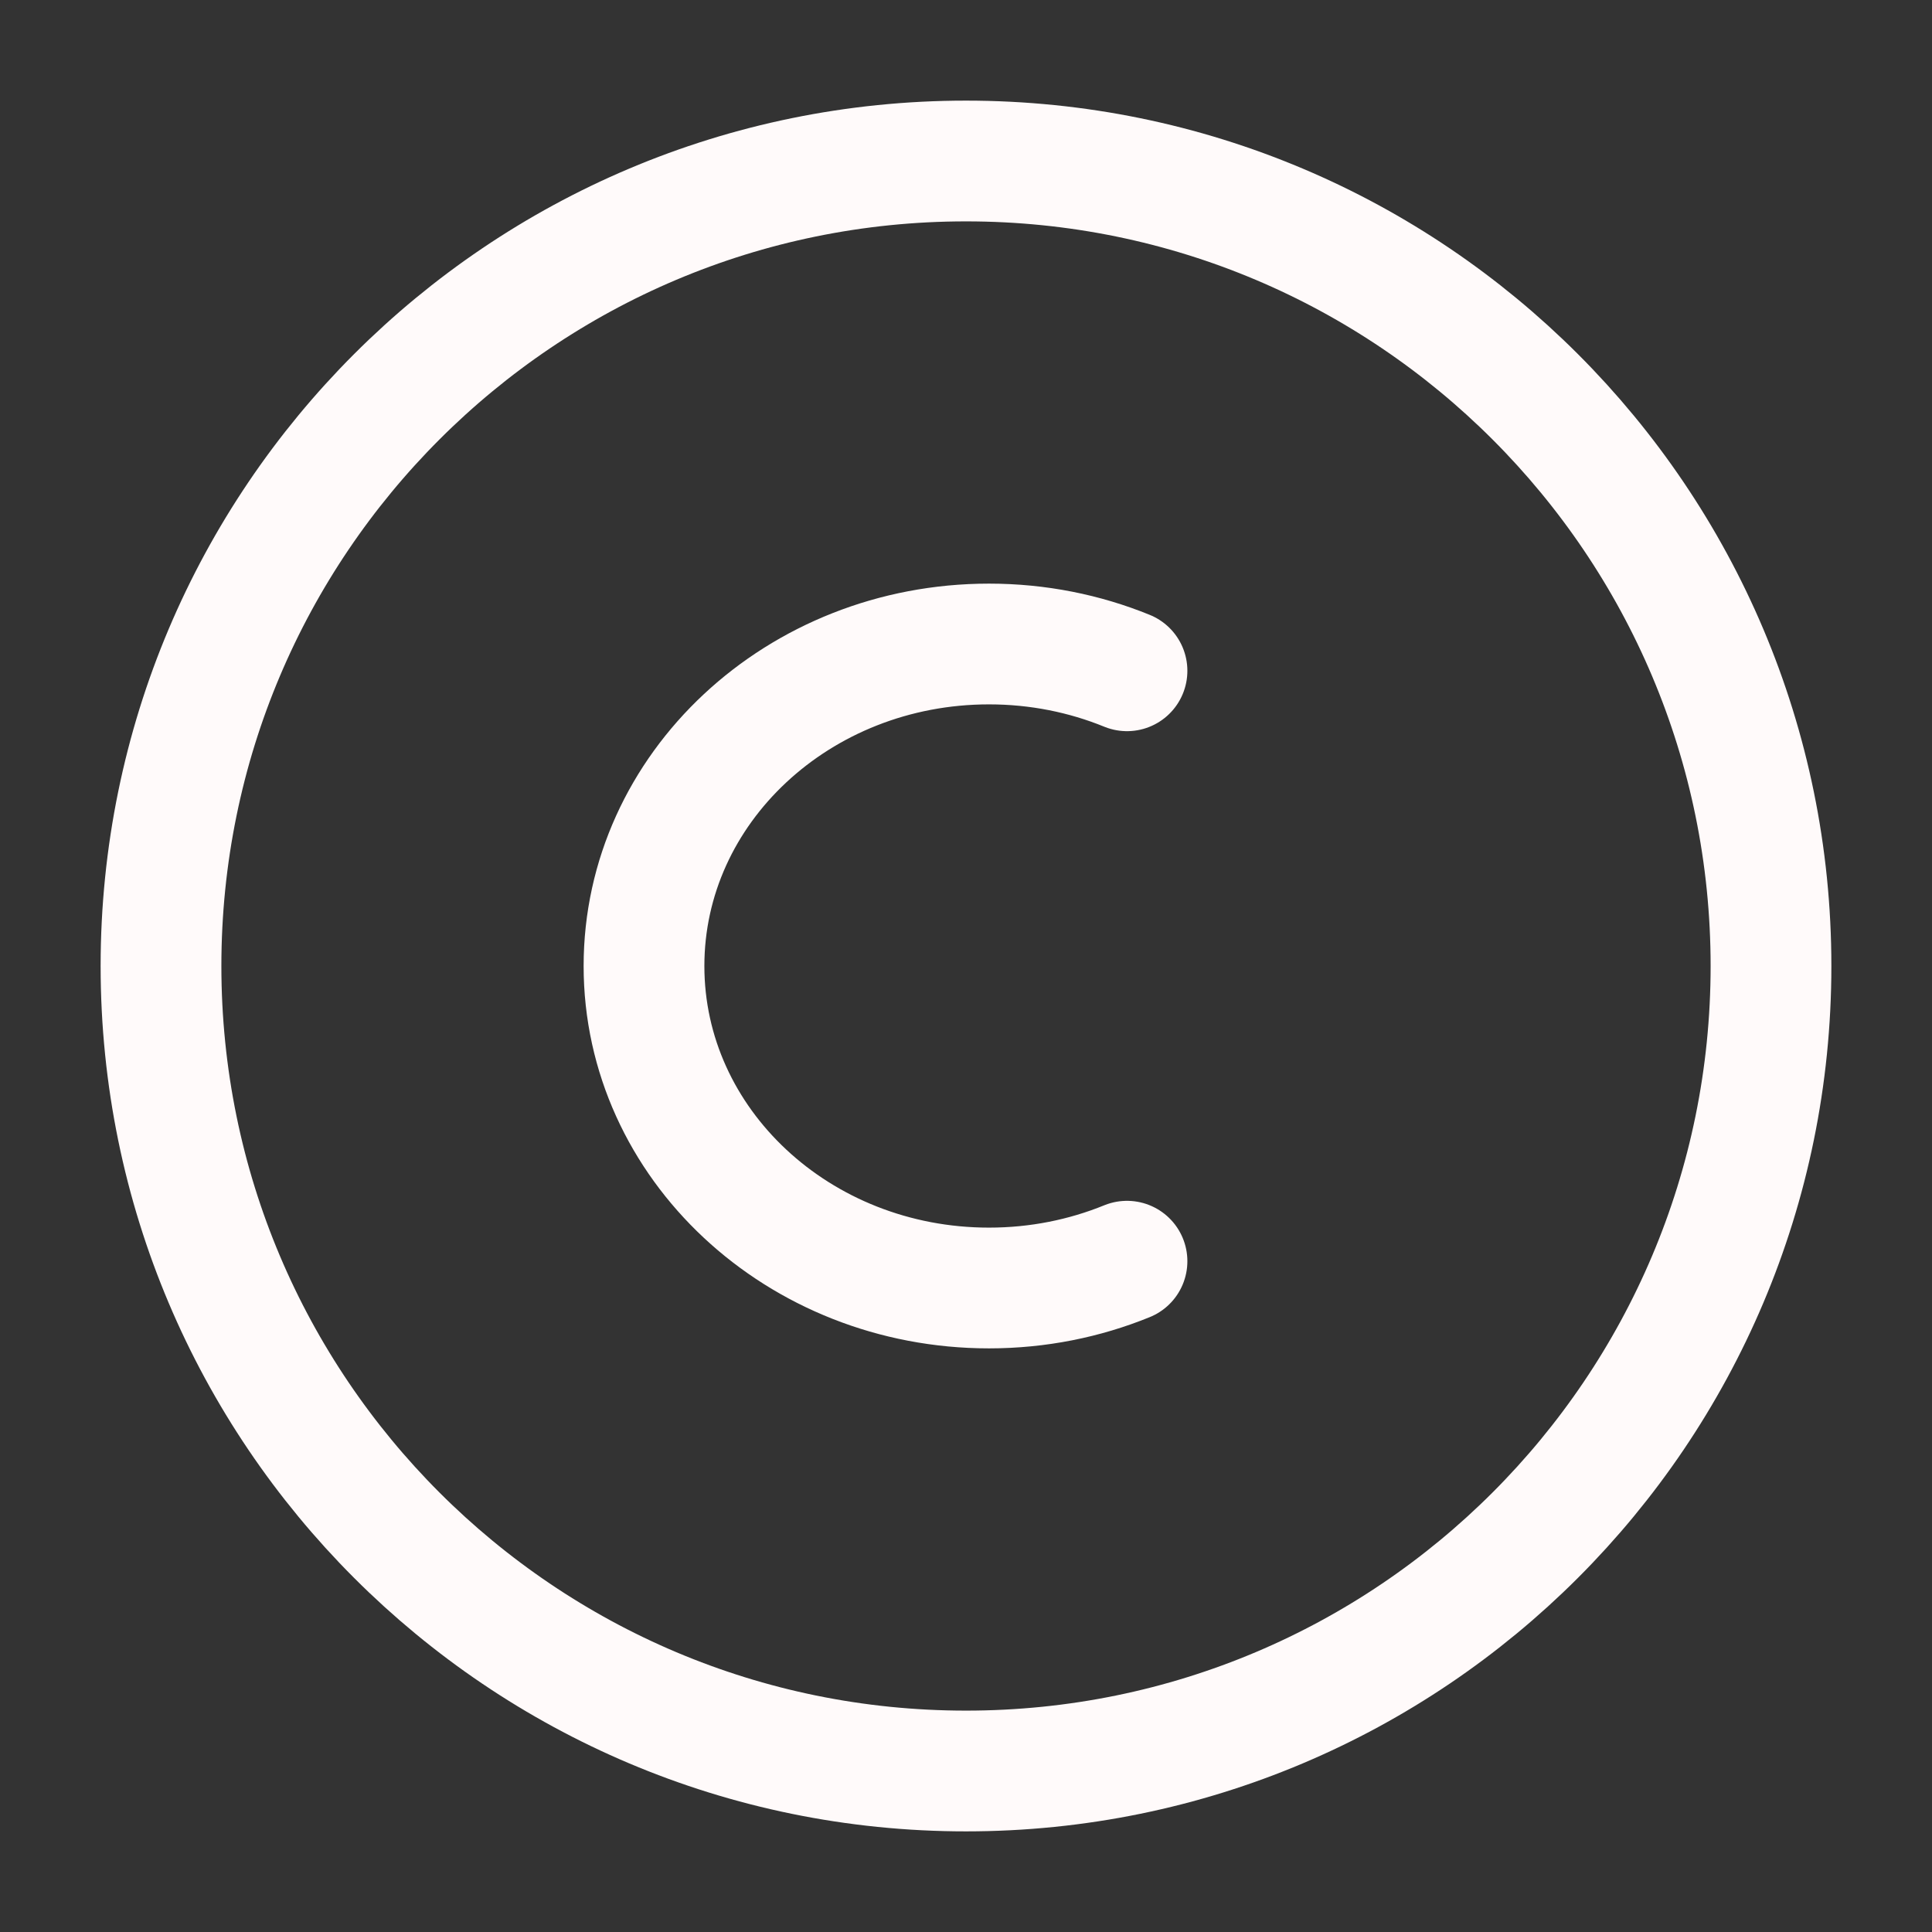
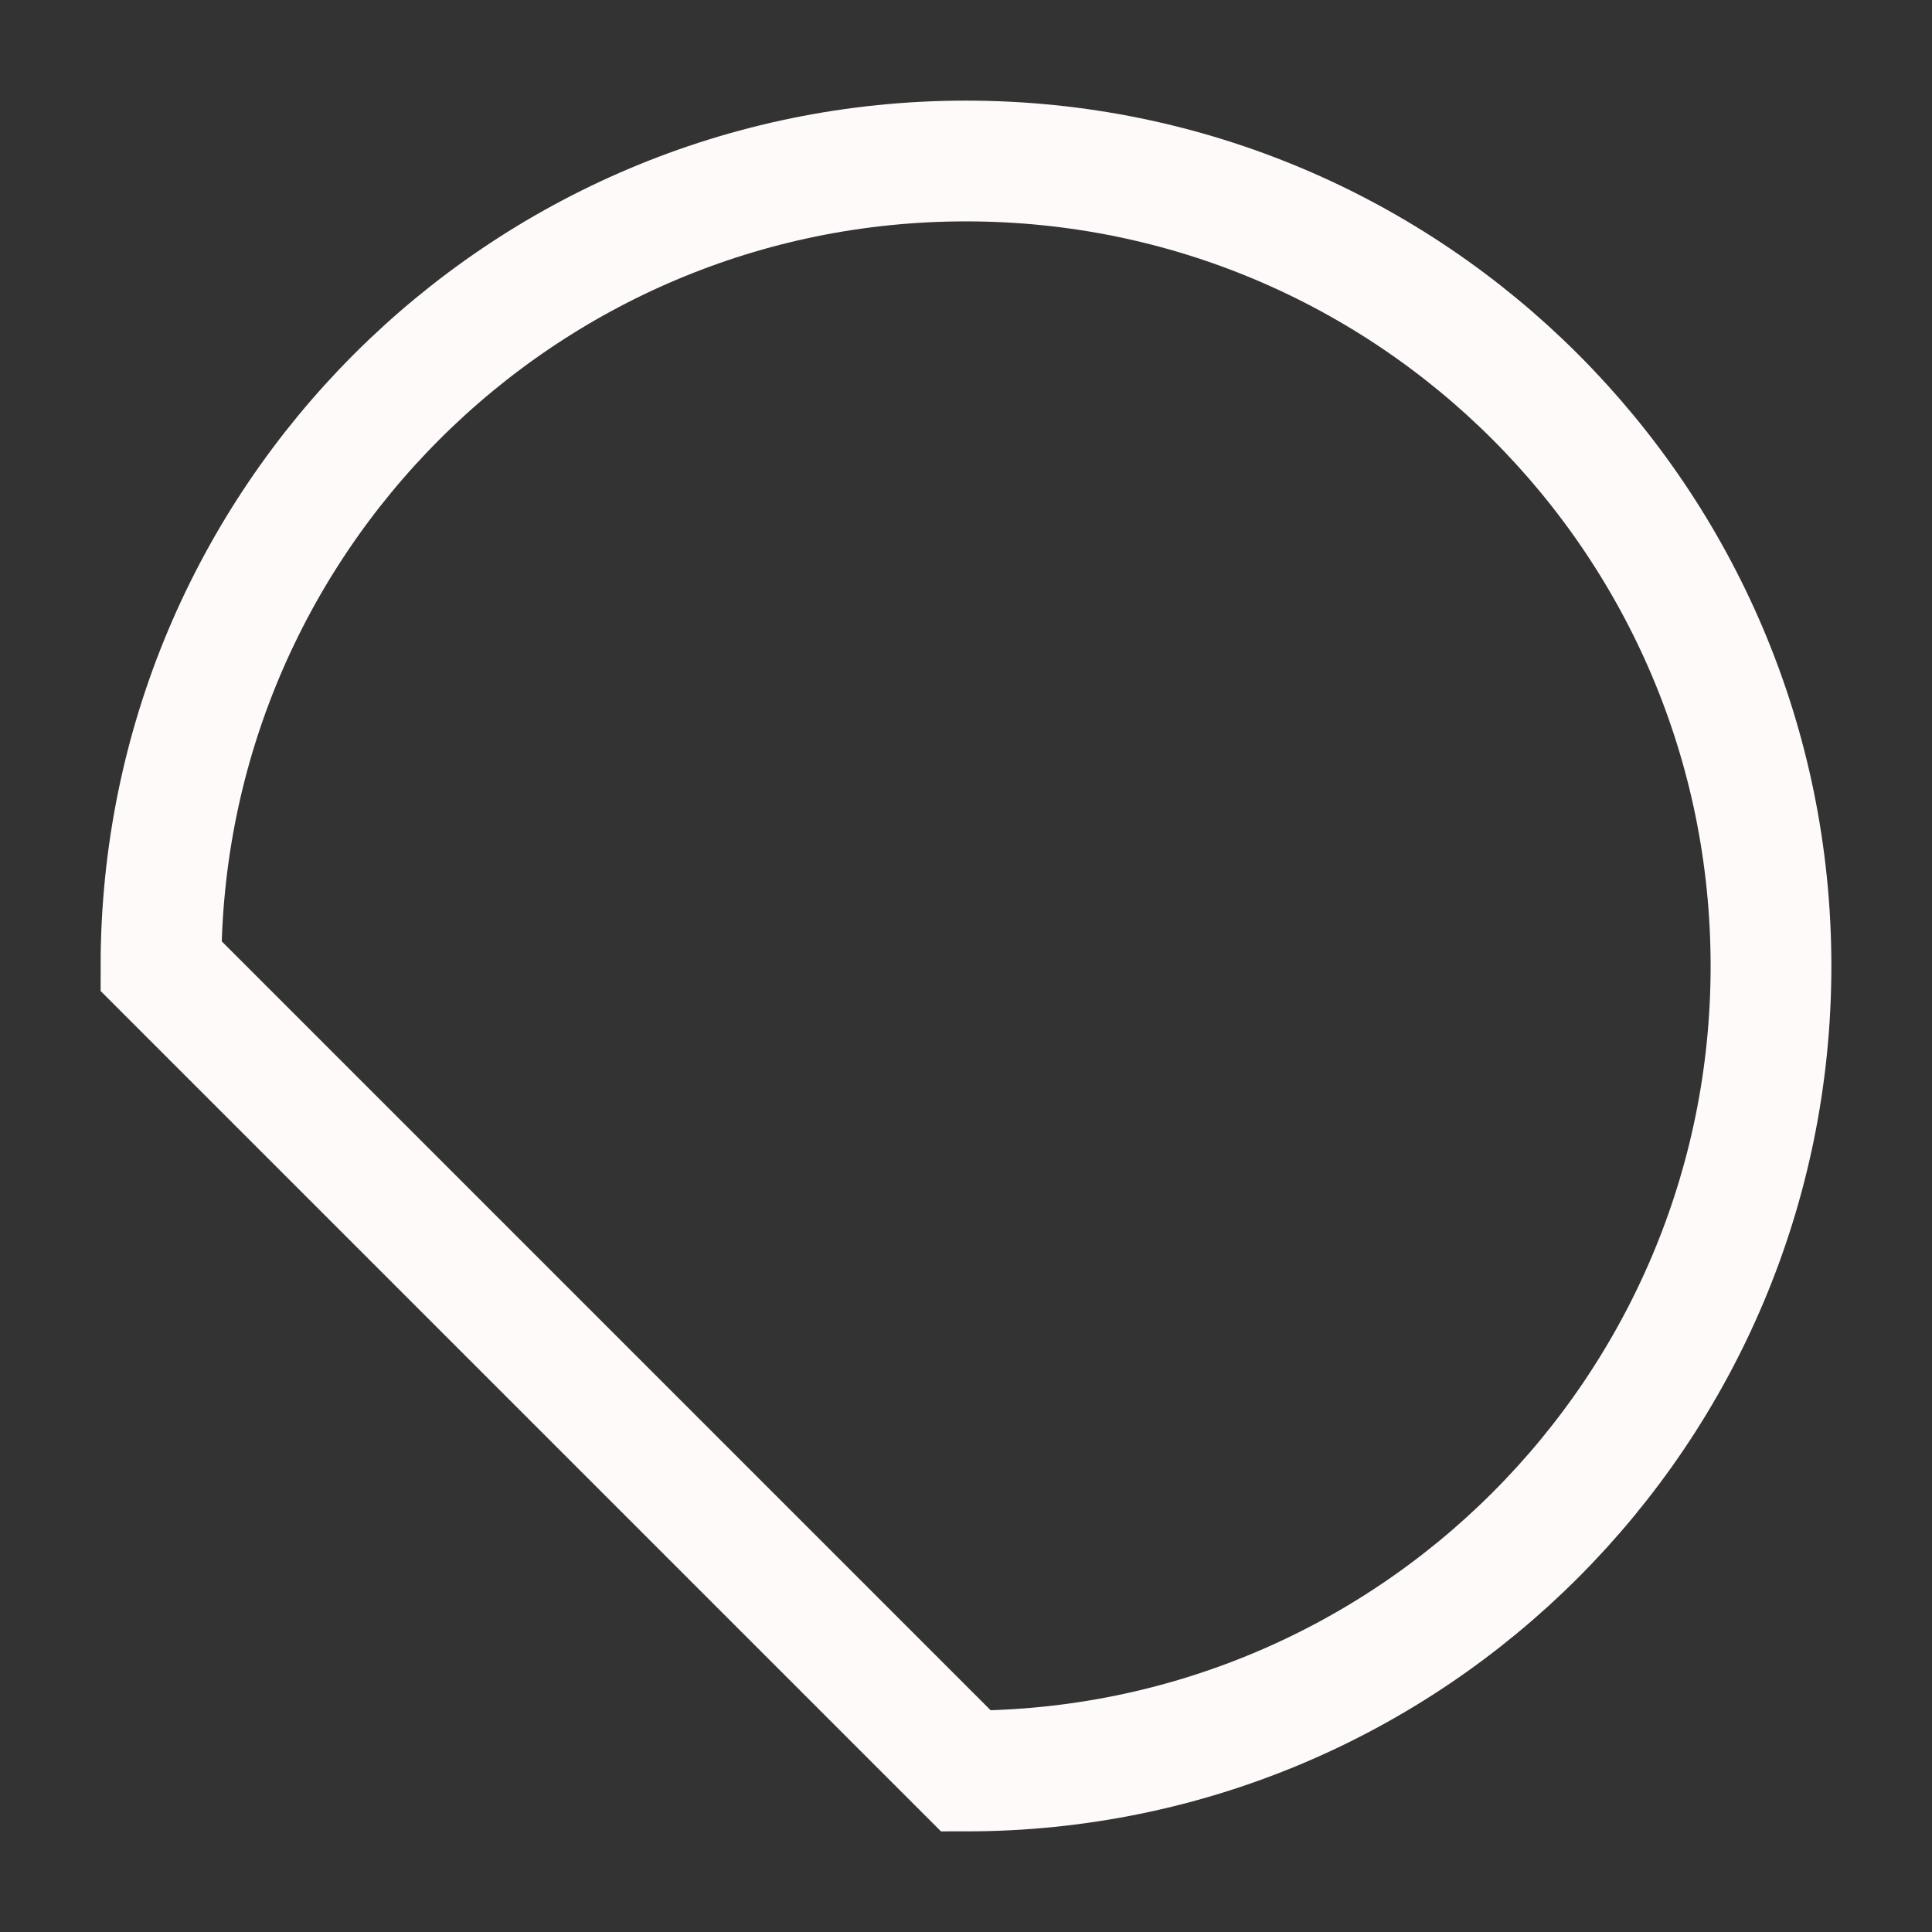
<svg xmlns="http://www.w3.org/2000/svg" width="800" height="800" viewBox="0 0 800 800" fill="none">
  <rect x="0" y="0" width="800" height="800" fill="#333333" stroke="none" />
-   <path d="M66.666 399.999C66.666 215.904 215.904 66.666 399.999 66.666C584.093 66.666 733.333 215.904 733.333 399.999C733.333 584.093 584.093 733.333 399.999 733.333C215.904 733.333 66.666 584.093 66.666 399.999Z" stroke="#FFFAFA" stroke-width="50" />
-   <path d="M466.666 522.239C449.166 529.373 429.839 533.333 409.523 533.333C330.625 533.333 266.666 473.636 266.666 399.999C266.666 326.361 330.625 266.666 409.523 266.666C429.839 266.666 449.166 270.625 466.666 277.76" stroke="#FFFAFA" stroke-width="50" stroke-linecap="round" />
+   <path d="M66.666 399.999C66.666 215.904 215.904 66.666 399.999 66.666C584.093 66.666 733.333 215.904 733.333 399.999C733.333 584.093 584.093 733.333 399.999 733.333Z" stroke="#FFFAFA" stroke-width="50" />
</svg>